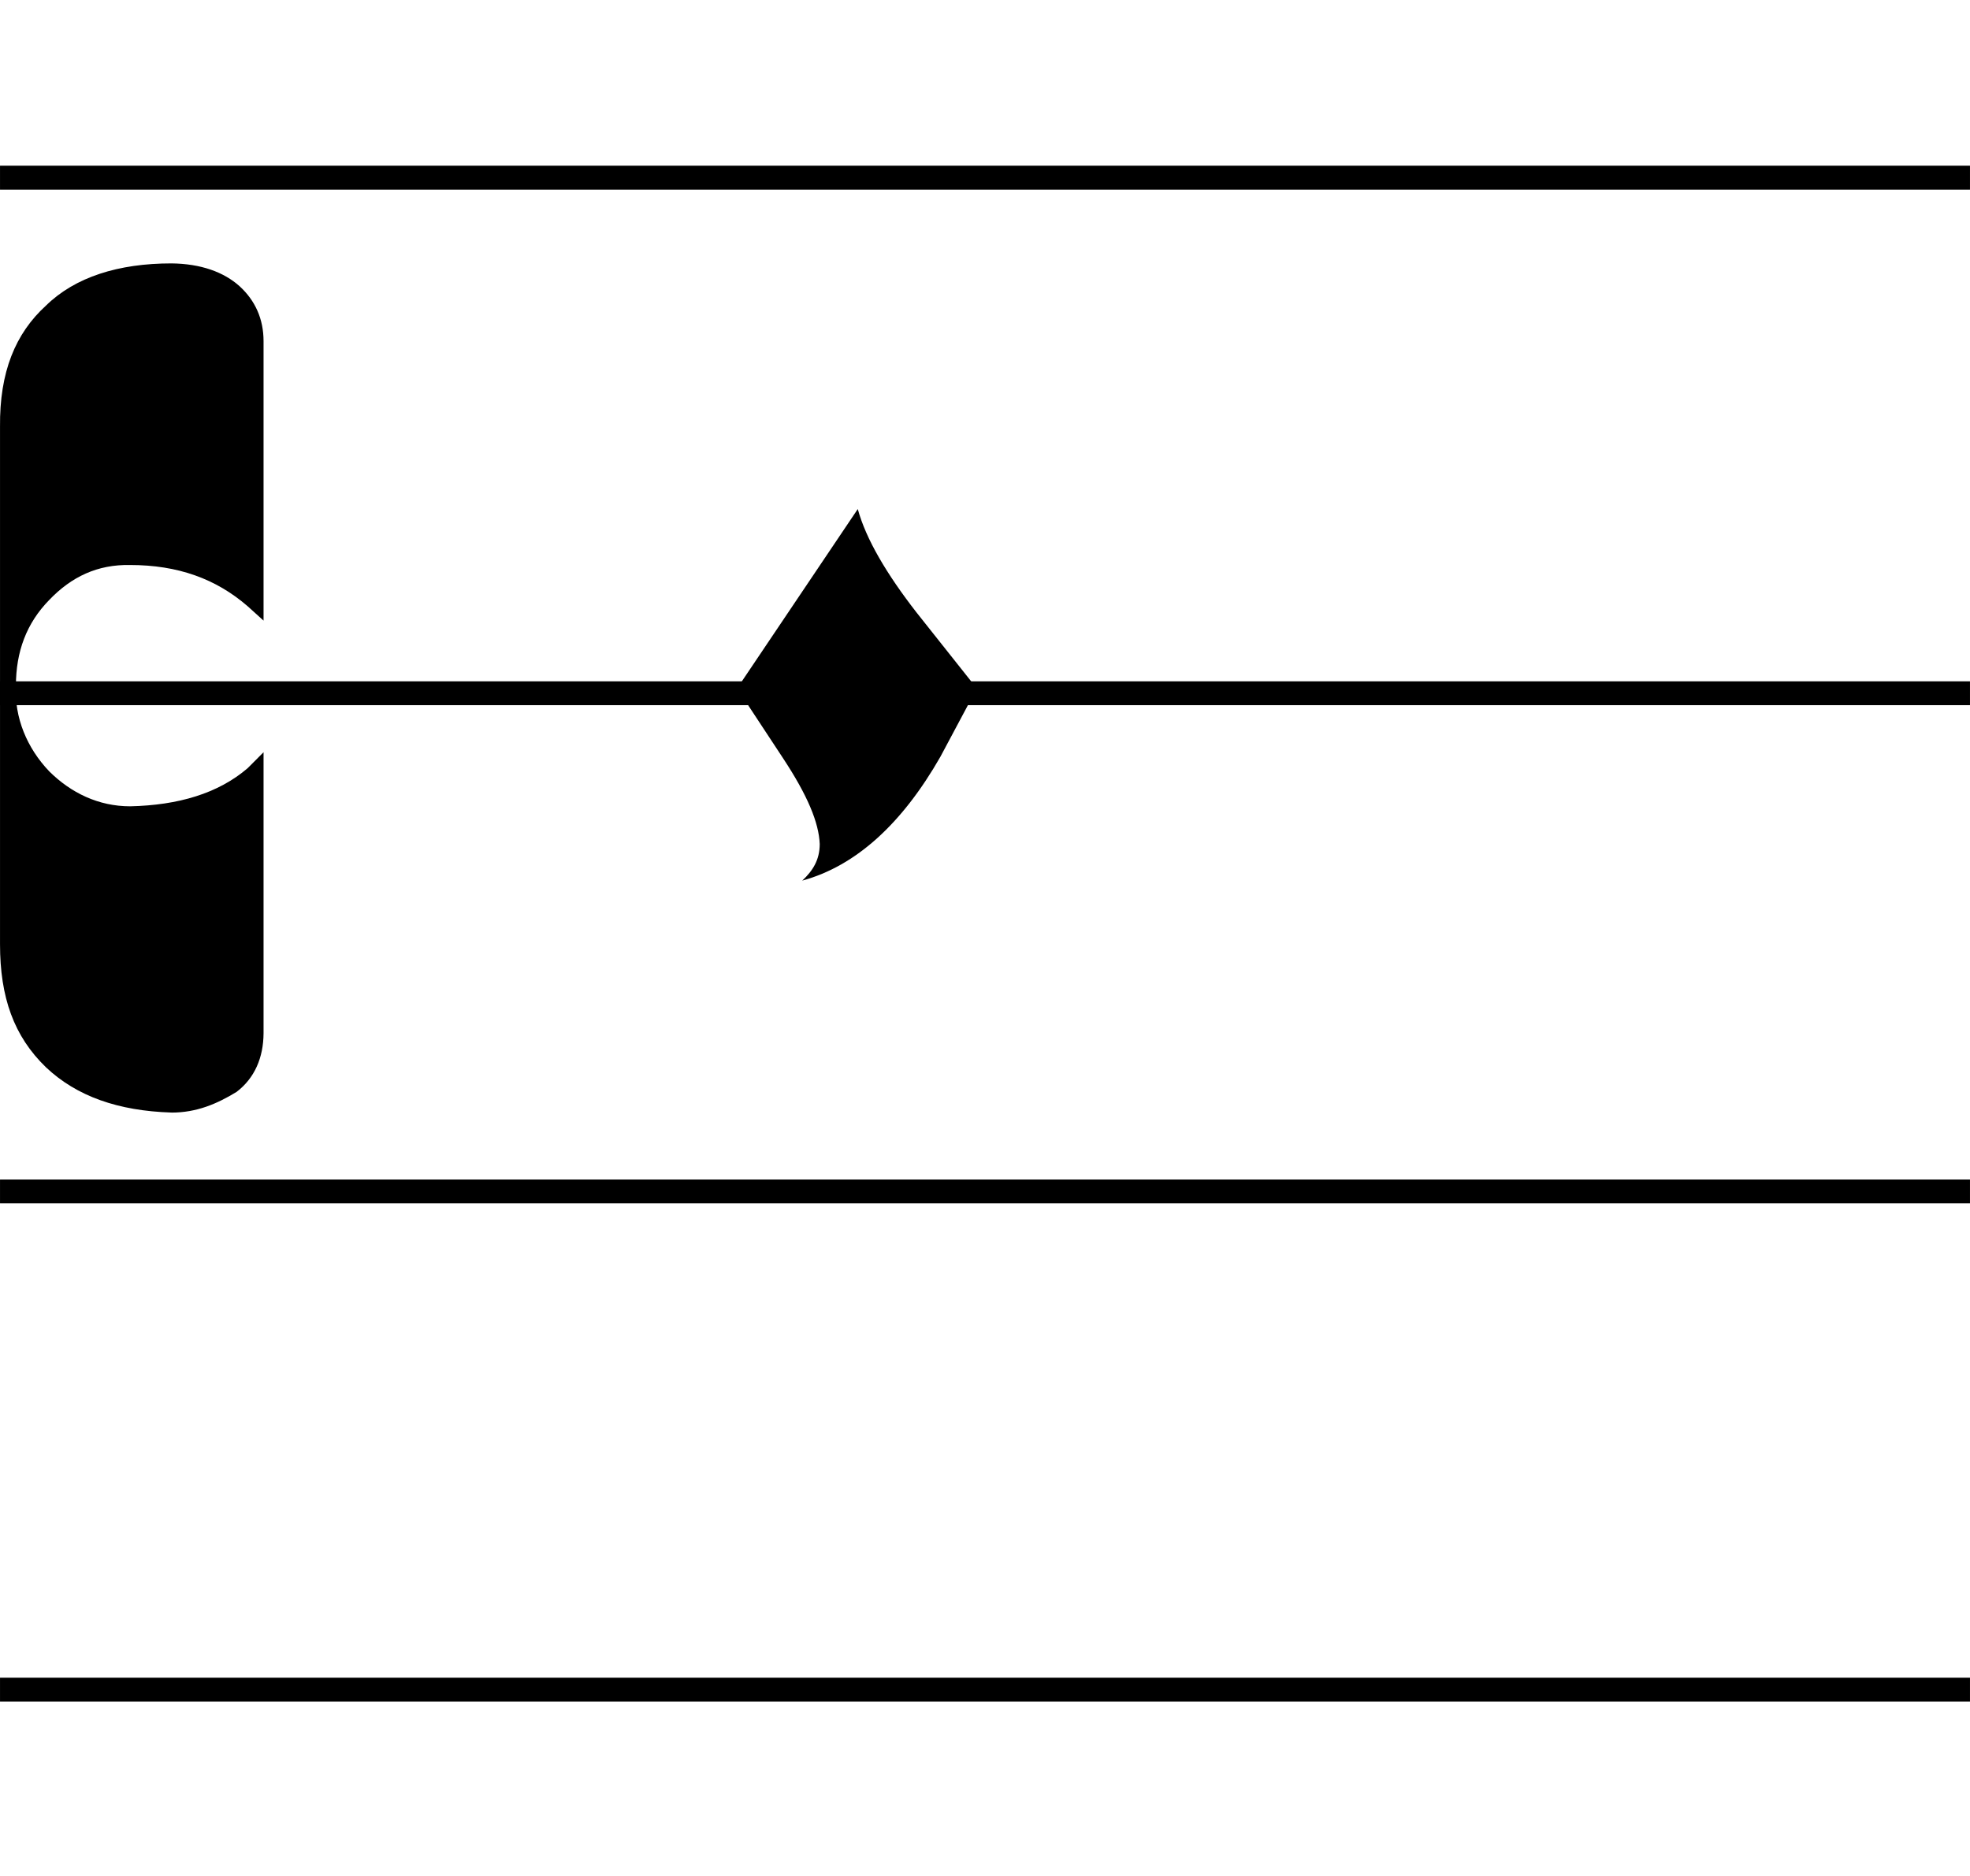
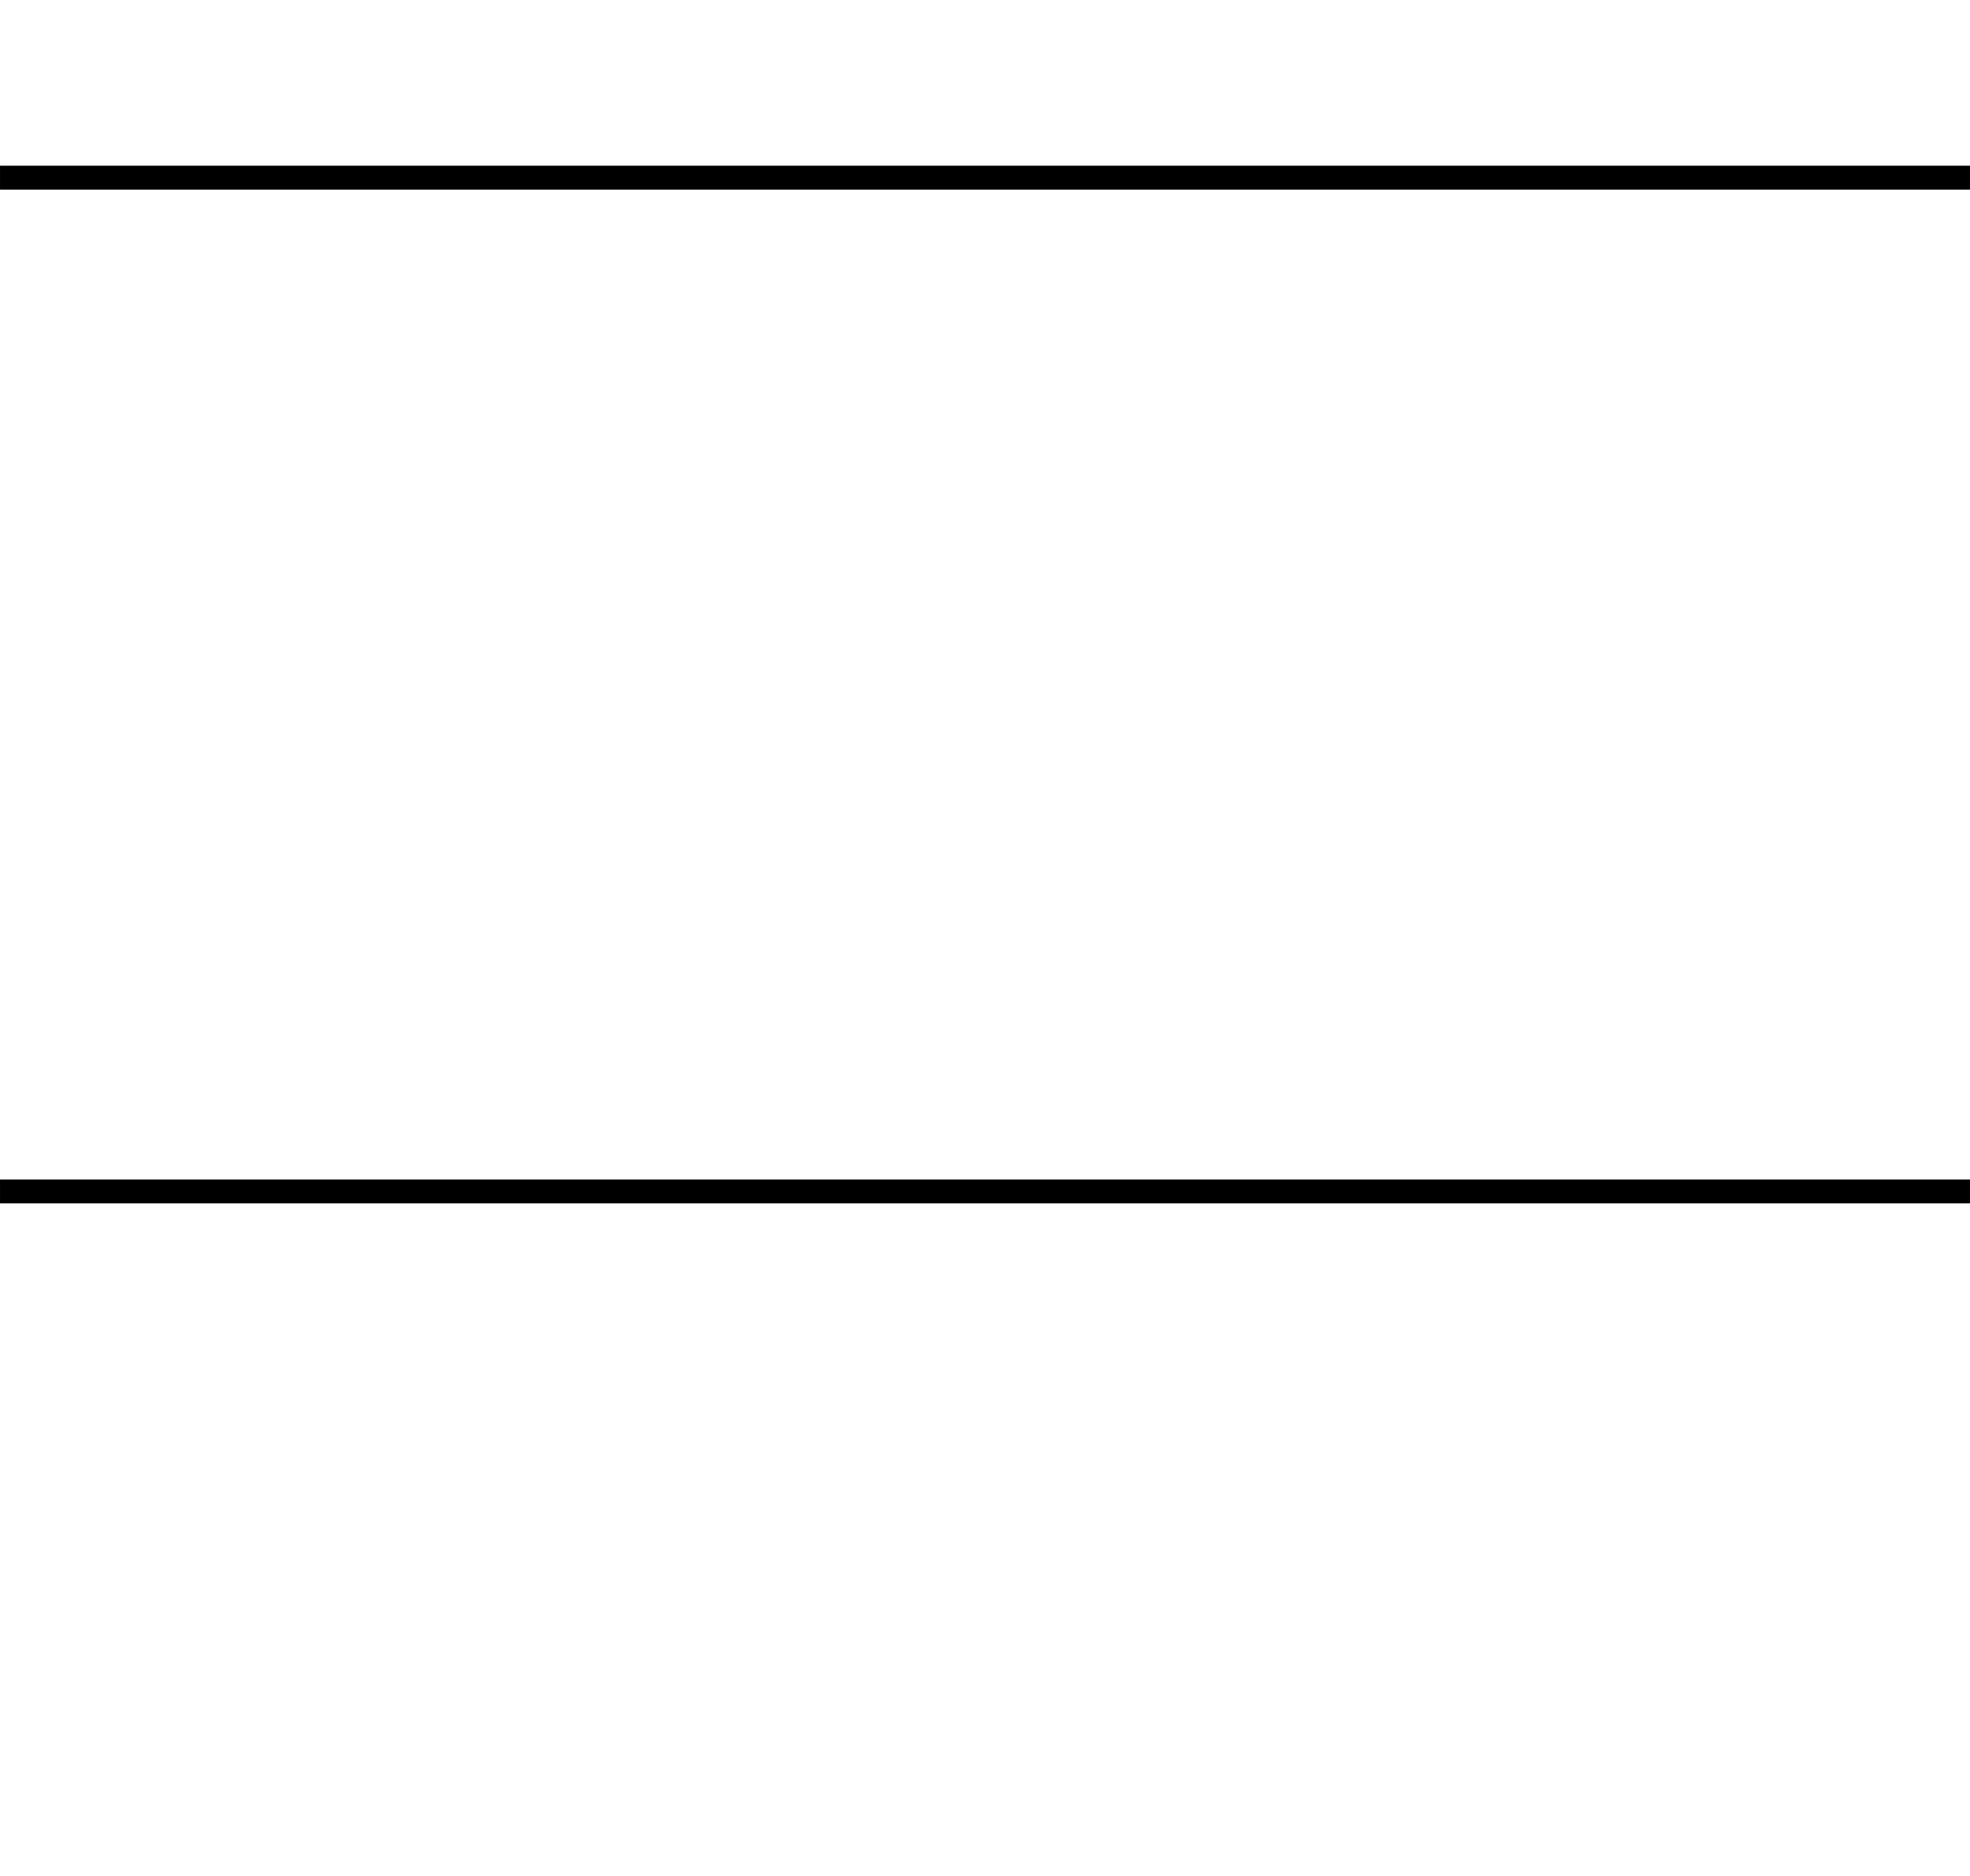
<svg xmlns="http://www.w3.org/2000/svg" xmlns:ns1="http://www.inkscape.org/namespaces/inkscape" xmlns:ns2="http://sodipodi.sourceforge.net/DTD/sodipodi-0.dtd" width="11.289mm" height="10.752mm" viewBox="0 0 40 38.098" id="svg6056" version="1.1" ns1:version="0.91 r13725" ns2:docname="apostropha.svg">
  <defs id="defs6058" />
  <ns2:namedview id="base" pagecolor="#ffffff" bordercolor="#666666" borderopacity="1.0" ns1:pageopacity="0.0" ns1:pageshadow="2" ns1:zoom="11.2" ns1:cx="17.443046" ns1:cy="17.978271" ns1:document-units="px" ns1:current-layer="layer1" showgrid="false" fit-margin-top="1" fit-margin-bottom="1" fit-margin-left="0" fit-margin-right="0" units="px" ns1:window-width="1280" ns1:window-height="748" ns1:window-x="-8" ns1:window-y="-8" ns1:window-maximized="1" showguides="false" ns1:object-nodes="true" ns1:snap-grids="true" ns1:snap-page="false" ns1:object-paths="true">
    <ns1:grid type="xygrid" id="grid7098" />
  </ns2:namedview>
  <g ns1:label="Layer 1" ns1:groupmode="layer" id="layer1" transform="translate(-17.916,-66.717)">
    <path style="color:#000000;font-style:normal;font-variant:normal;font-weight:normal;font-stretch:normal;font-size:medium;line-height:normal;font-family:sans-serif;text-indent:0;text-align:start;text-decoration:none;text-decoration-line:none;text-decoration-style:solid;text-decoration-color:#000000;letter-spacing:normal;word-spacing:normal;text-transform:none;direction:ltr;block-progression:tb;writing-mode:lr-tb;baseline-shift:baseline;text-anchor:start;white-space:normal;clip-rule:nonzero;display:inline;overflow:visible;visibility:visible;opacity:1;isolation:auto;mix-blend-mode:normal;color-interpolation:sRGB;color-interpolation-filters:linearRGB;solid-color:#000000;solid-opacity:1;fill:#000000;fill-opacity:1;fill-rule:nonzero;stroke:none;stroke-width:0.488;stroke-linecap:butt;stroke-linejoin:miter;stroke-miterlimit:10;stroke-dasharray:none;stroke-dashoffset:0;stroke-opacity:1;color-rendering:auto;image-rendering:auto;shape-rendering:auto;text-rendering:auto;enable-background:accumulate" d="m 17.916,70.082 0,0.486 40,0 0,-0.486 -40,0 z" id="path5265" ns1:connector-curvature="0" />
-     <path style="color:#000000;font-style:normal;font-variant:normal;font-weight:normal;font-stretch:normal;font-size:medium;line-height:normal;font-family:sans-serif;text-indent:0;text-align:start;text-decoration:none;text-decoration-line:none;text-decoration-style:solid;text-decoration-color:#000000;letter-spacing:normal;word-spacing:normal;text-transform:none;direction:ltr;block-progression:tb;writing-mode:lr-tb;baseline-shift:baseline;text-anchor:start;white-space:normal;clip-rule:nonzero;display:inline;overflow:visible;visibility:visible;opacity:1;isolation:auto;mix-blend-mode:normal;color-interpolation:sRGB;color-interpolation-filters:linearRGB;solid-color:#000000;solid-opacity:1;fill:#000000;fill-opacity:1;fill-rule:nonzero;stroke:none;stroke-width:0.484;stroke-linecap:butt;stroke-linejoin:miter;stroke-miterlimit:10;stroke-dasharray:none;stroke-dashoffset:0;stroke-opacity:1;color-rendering:auto;image-rendering:auto;shape-rendering:auto;text-rendering:auto;enable-background:accumulate" d="m 17.916,80.553 0,0.484 40,0 0,-0.484 -40,0 z" id="path5267" ns1:connector-curvature="0" />
    <path style="color:#000000;font-style:normal;font-variant:normal;font-weight:normal;font-stretch:normal;font-size:medium;line-height:normal;font-family:sans-serif;text-indent:0;text-align:start;text-decoration:none;text-decoration-line:none;text-decoration-style:solid;text-decoration-color:#000000;letter-spacing:normal;word-spacing:normal;text-transform:none;direction:ltr;block-progression:tb;writing-mode:lr-tb;baseline-shift:baseline;text-anchor:start;white-space:normal;clip-rule:nonzero;display:inline;overflow:visible;visibility:visible;opacity:1;isolation:auto;mix-blend-mode:normal;color-interpolation:sRGB;color-interpolation-filters:linearRGB;solid-color:#000000;solid-opacity:1;fill:#000000;fill-opacity:1;fill-rule:nonzero;stroke:none;stroke-width:0.484;stroke-linecap:butt;stroke-linejoin:miter;stroke-miterlimit:10;stroke-dasharray:none;stroke-dashoffset:0;stroke-opacity:1;color-rendering:auto;image-rendering:auto;shape-rendering:auto;text-rendering:auto;enable-background:accumulate" d="m 17.916,90.67 0,0.484 40,0 0,-0.484 -40,0 z" id="path5269" ns1:connector-curvature="0" />
-     <path style="color:#000000;font-style:normal;font-variant:normal;font-weight:normal;font-stretch:normal;font-size:medium;line-height:normal;font-family:sans-serif;text-indent:0;text-align:start;text-decoration:none;text-decoration-line:none;text-decoration-style:solid;text-decoration-color:#000000;letter-spacing:normal;word-spacing:normal;text-transform:none;direction:ltr;block-progression:tb;writing-mode:lr-tb;baseline-shift:baseline;text-anchor:start;white-space:normal;clip-rule:nonzero;display:inline;overflow:visible;visibility:visible;opacity:1;isolation:auto;mix-blend-mode:normal;color-interpolation:sRGB;color-interpolation-filters:linearRGB;solid-color:#000000;solid-opacity:1;fill:#000000;fill-opacity:1;fill-rule:nonzero;stroke:none;stroke-width:0.484;stroke-linecap:butt;stroke-linejoin:miter;stroke-miterlimit:10;stroke-dasharray:none;stroke-dashoffset:0;stroke-opacity:1;color-rendering:auto;image-rendering:auto;shape-rendering:auto;text-rendering:auto;enable-background:accumulate" d="m 17.916,100.787 0,0.484 40,0 0,-0.484 -40,0 z" id="path5271" ns1:connector-curvature="0" />
-     <path ns1:connector-curvature="0" id="path5305" style="fill:#000000;fill-opacity:1;fill-rule:nonzero;stroke:none" d="m 21.396,89.31 c -1.078,-0.034 -1.921,-0.328 -2.545,-0.917 -0.655,-0.631 -0.935,-1.425 -0.935,-2.5 l 0,-10.51 c -0.011,-1.11 0.311,-1.894 0.935,-2.462 0.592,-0.579 1.471,-0.855 2.545,-0.855 0.599,0.006 1.065,0.176 1.386,0.465 0.315,0.289 0.485,0.662 0.485,1.115 l 0,5.674 -0.322,-0.291 c -0.645,-0.56 -1.42,-0.838 -2.386,-0.838 -0.66,-0.014 -1.191,0.236 -1.643,0.709 -0.463,0.472 -0.677,1.052 -0.677,1.74 -0.035,0.649 0.225,1.269 0.677,1.742 0.44,0.436 0.999,0.709 1.643,0.709 0.973,-0.022 1.785,-0.259 2.386,-0.775 l 0.322,-0.323 0,5.707 c -0.003,0.497 -0.182,0.912 -0.548,1.191 -0.394,0.24 -0.807,0.42 -1.323,0.42" />
-     <path ns1:connector-curvature="0" id="path5413" style="fill:#000000;fill-opacity:1;fill-rule:nonzero;stroke:none" d="m 35.333,77.056 c 0.168,0.613 0.59,1.324 1.192,2.098 l 1.225,1.544 -0.74,1.387 c -0.775,1.355 -1.71,2.215 -2.805,2.515 0.213,-0.199 0.355,-0.42 0.355,-0.743 -0.018,-0.438 -0.248,-0.988 -0.743,-1.74 l -0.935,-1.42 2.451,-3.643" />
  </g>
</svg>